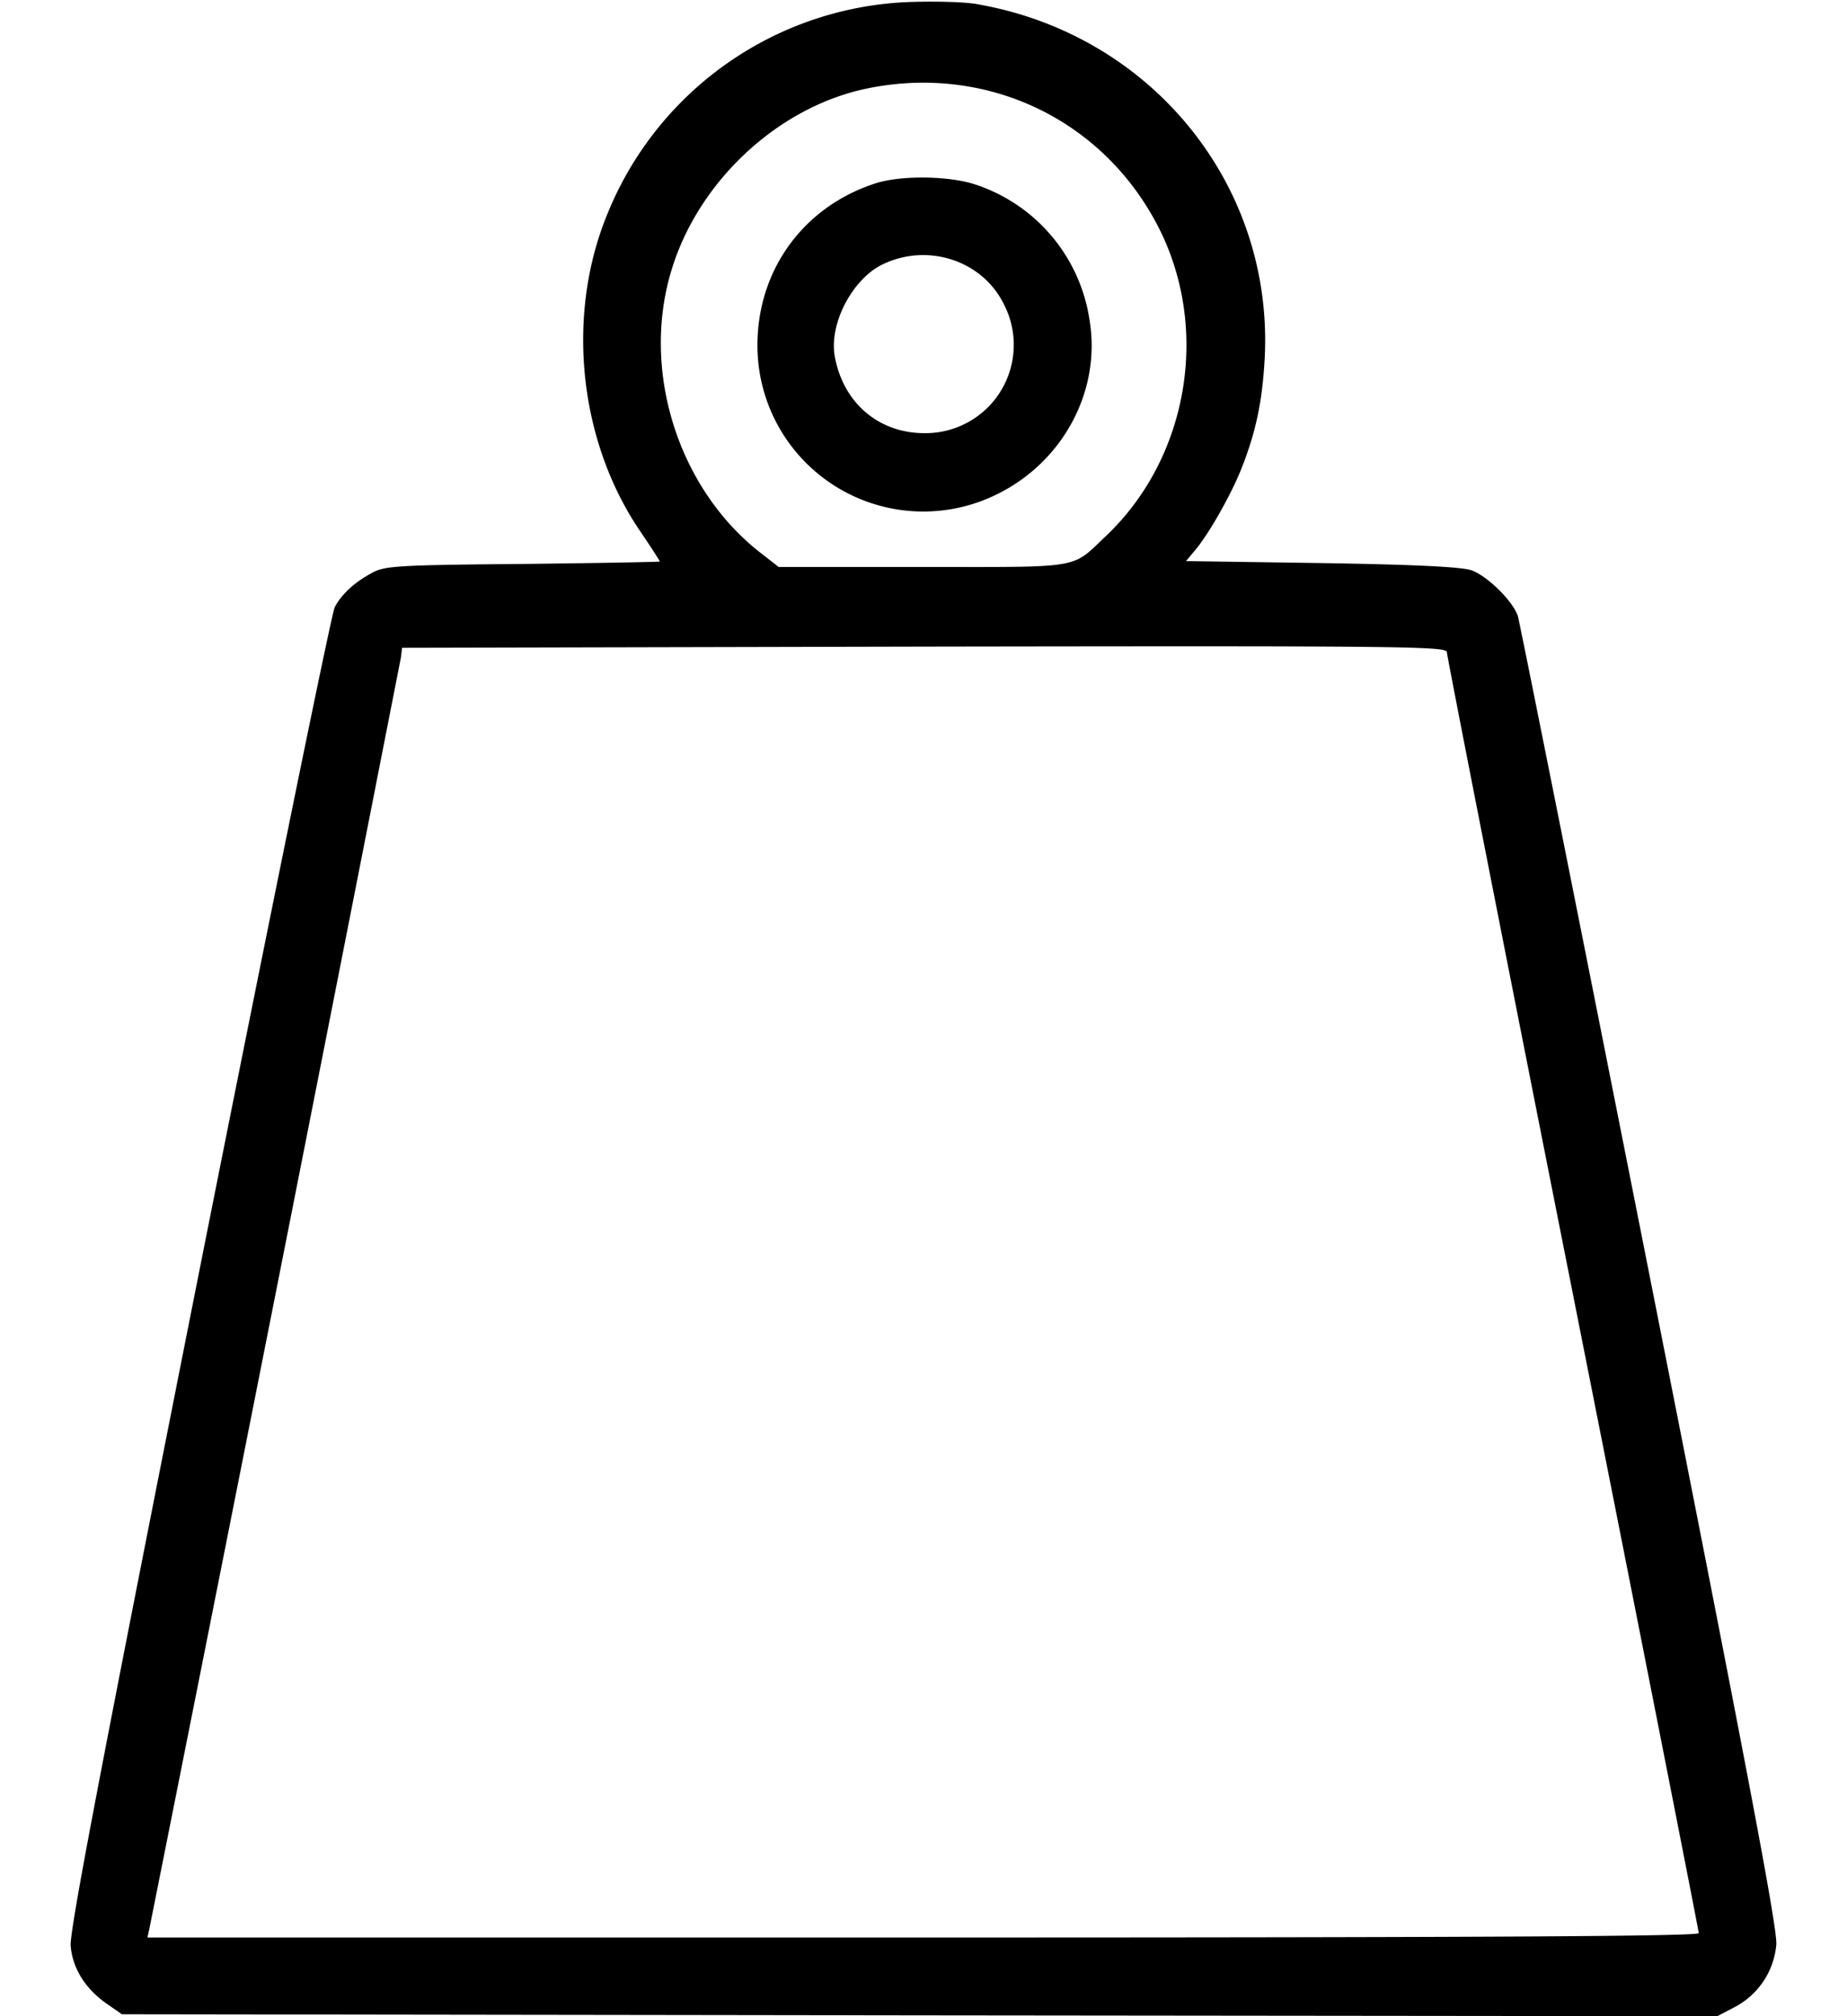
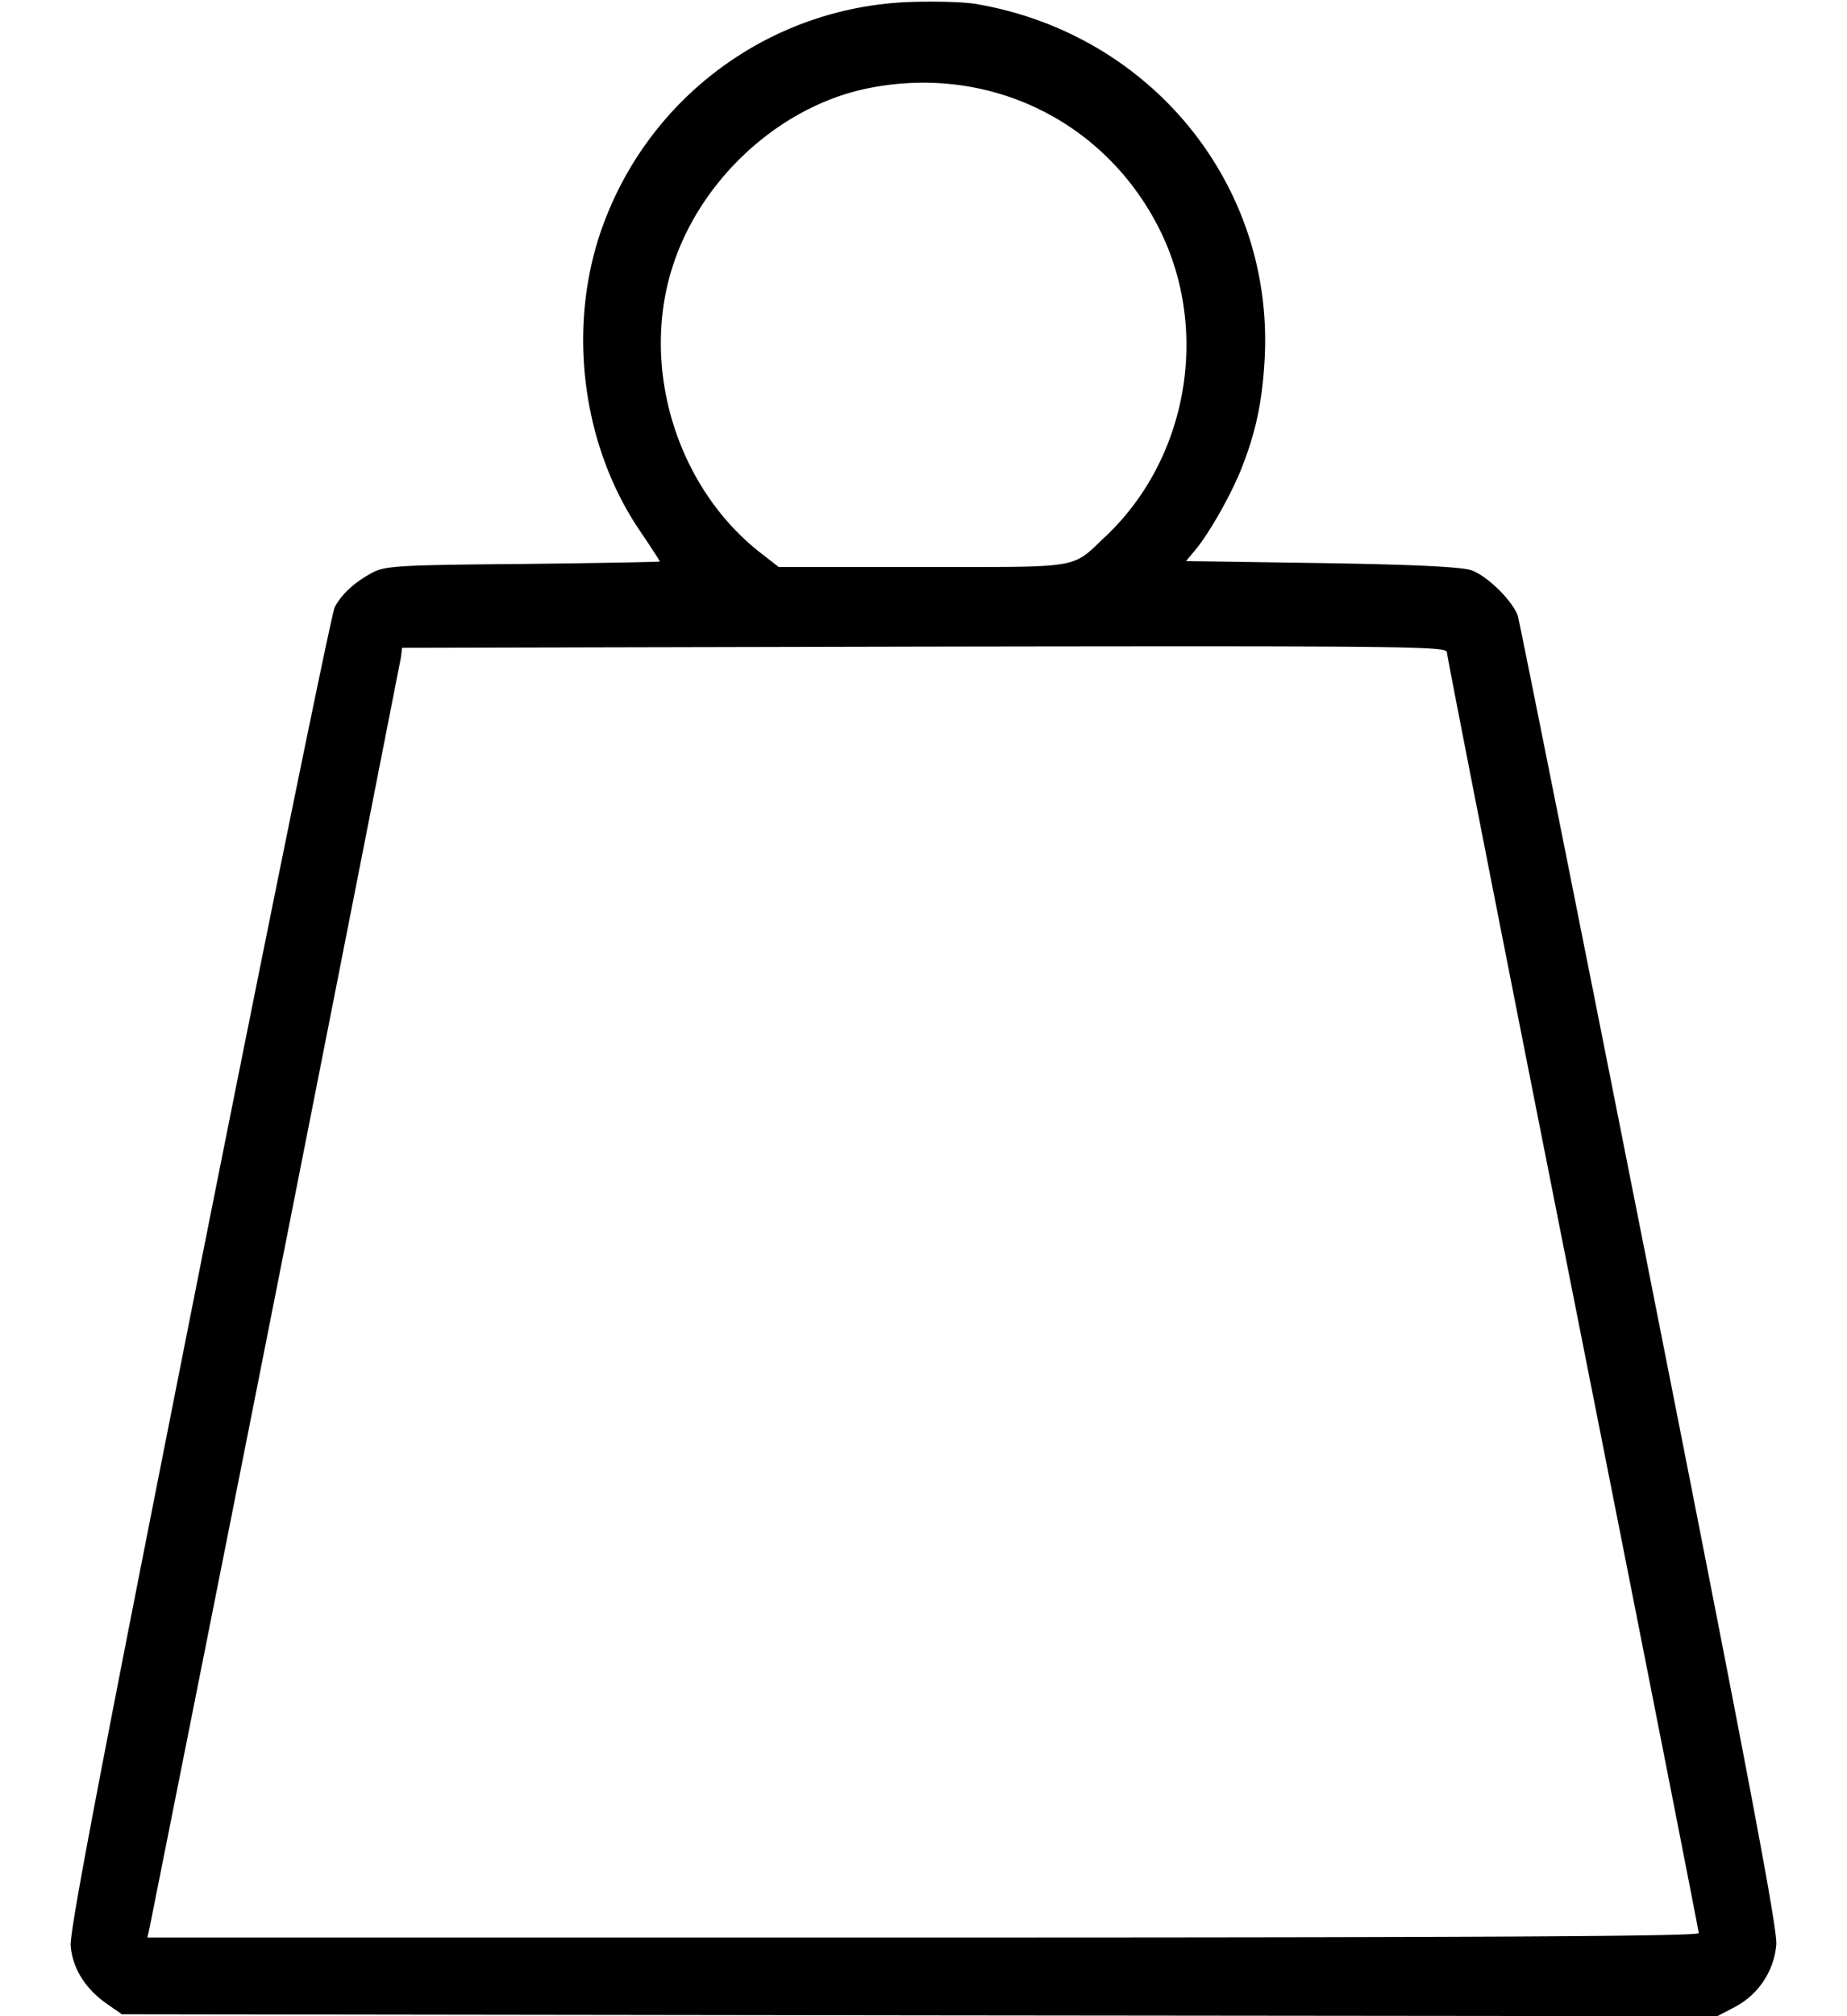
<svg xmlns="http://www.w3.org/2000/svg" width="22" height="24" fill="none">
  <path fill="#000" d="M11.652.052c2.071.365 3.52 2.156 3.412 4.214-.028.51-.103.872-.277 1.312-.121.305-.38.764-.543.961l-.117.14 1.635.024c1.158.019 1.679.047 1.777.09.197.079.483.37.54.538.023.08.73 3.614 1.57 7.856 1.167 5.893 1.523 7.768 1.509 7.96a.929.929 0 0 1-.497.745l-.206.108-9.502-.01-9.501-.013-.183-.127c-.253-.178-.403-.417-.427-.684-.019-.164.38-2.232 1.528-8.016.853-4.29 1.58-7.852 1.617-7.922.085-.16.24-.3.45-.412.15-.08.31-.09 1.791-.103.9-.01 1.631-.024 1.631-.029 0-.009-.112-.182-.253-.389-.712-1.068-.862-2.536-.38-3.726A4.043 4.043 0 0 1 10.86.023c.296-.009.652 0 .793.029ZM10.32 1.055C9.27 1.275 8.323 2.152 8 3.21c-.366 1.19.07 2.587 1.04 3.356l.235.183h1.72c1.922 0 1.758.028 2.18-.37.97-.92 1.237-2.433.642-3.638C13.166 1.43 11.76.755 10.32 1.055ZM4.775 7.828A4500.16 4500.16 0 0 1 1.78 22.955l-.024.108h9.24c6.829 0 9.238-.015 9.238-.052 0-.028-.675-3.455-1.5-7.613-.825-4.157-1.5-7.593-1.5-7.635 0-.07-.52-.075-6.225-.066l-6.22.014-.014.117Z" />
-   <path fill="#000" d="M11.637 2.203a2.01 2.01 0 0 1 1.341 1.608c.14.844-.319 1.697-1.12 2.081a1.976 1.976 0 0 1-2.836-1.781c0-.89.539-1.64 1.387-1.922.31-.108.914-.098 1.228.014Zm-1.148.956c-.352.188-.619.713-.544 1.093.103.548.525.904 1.064.904a1.051 1.051 0 0 0 .947-1.537c-.262-.53-.928-.736-1.467-.46Z" />
</svg>